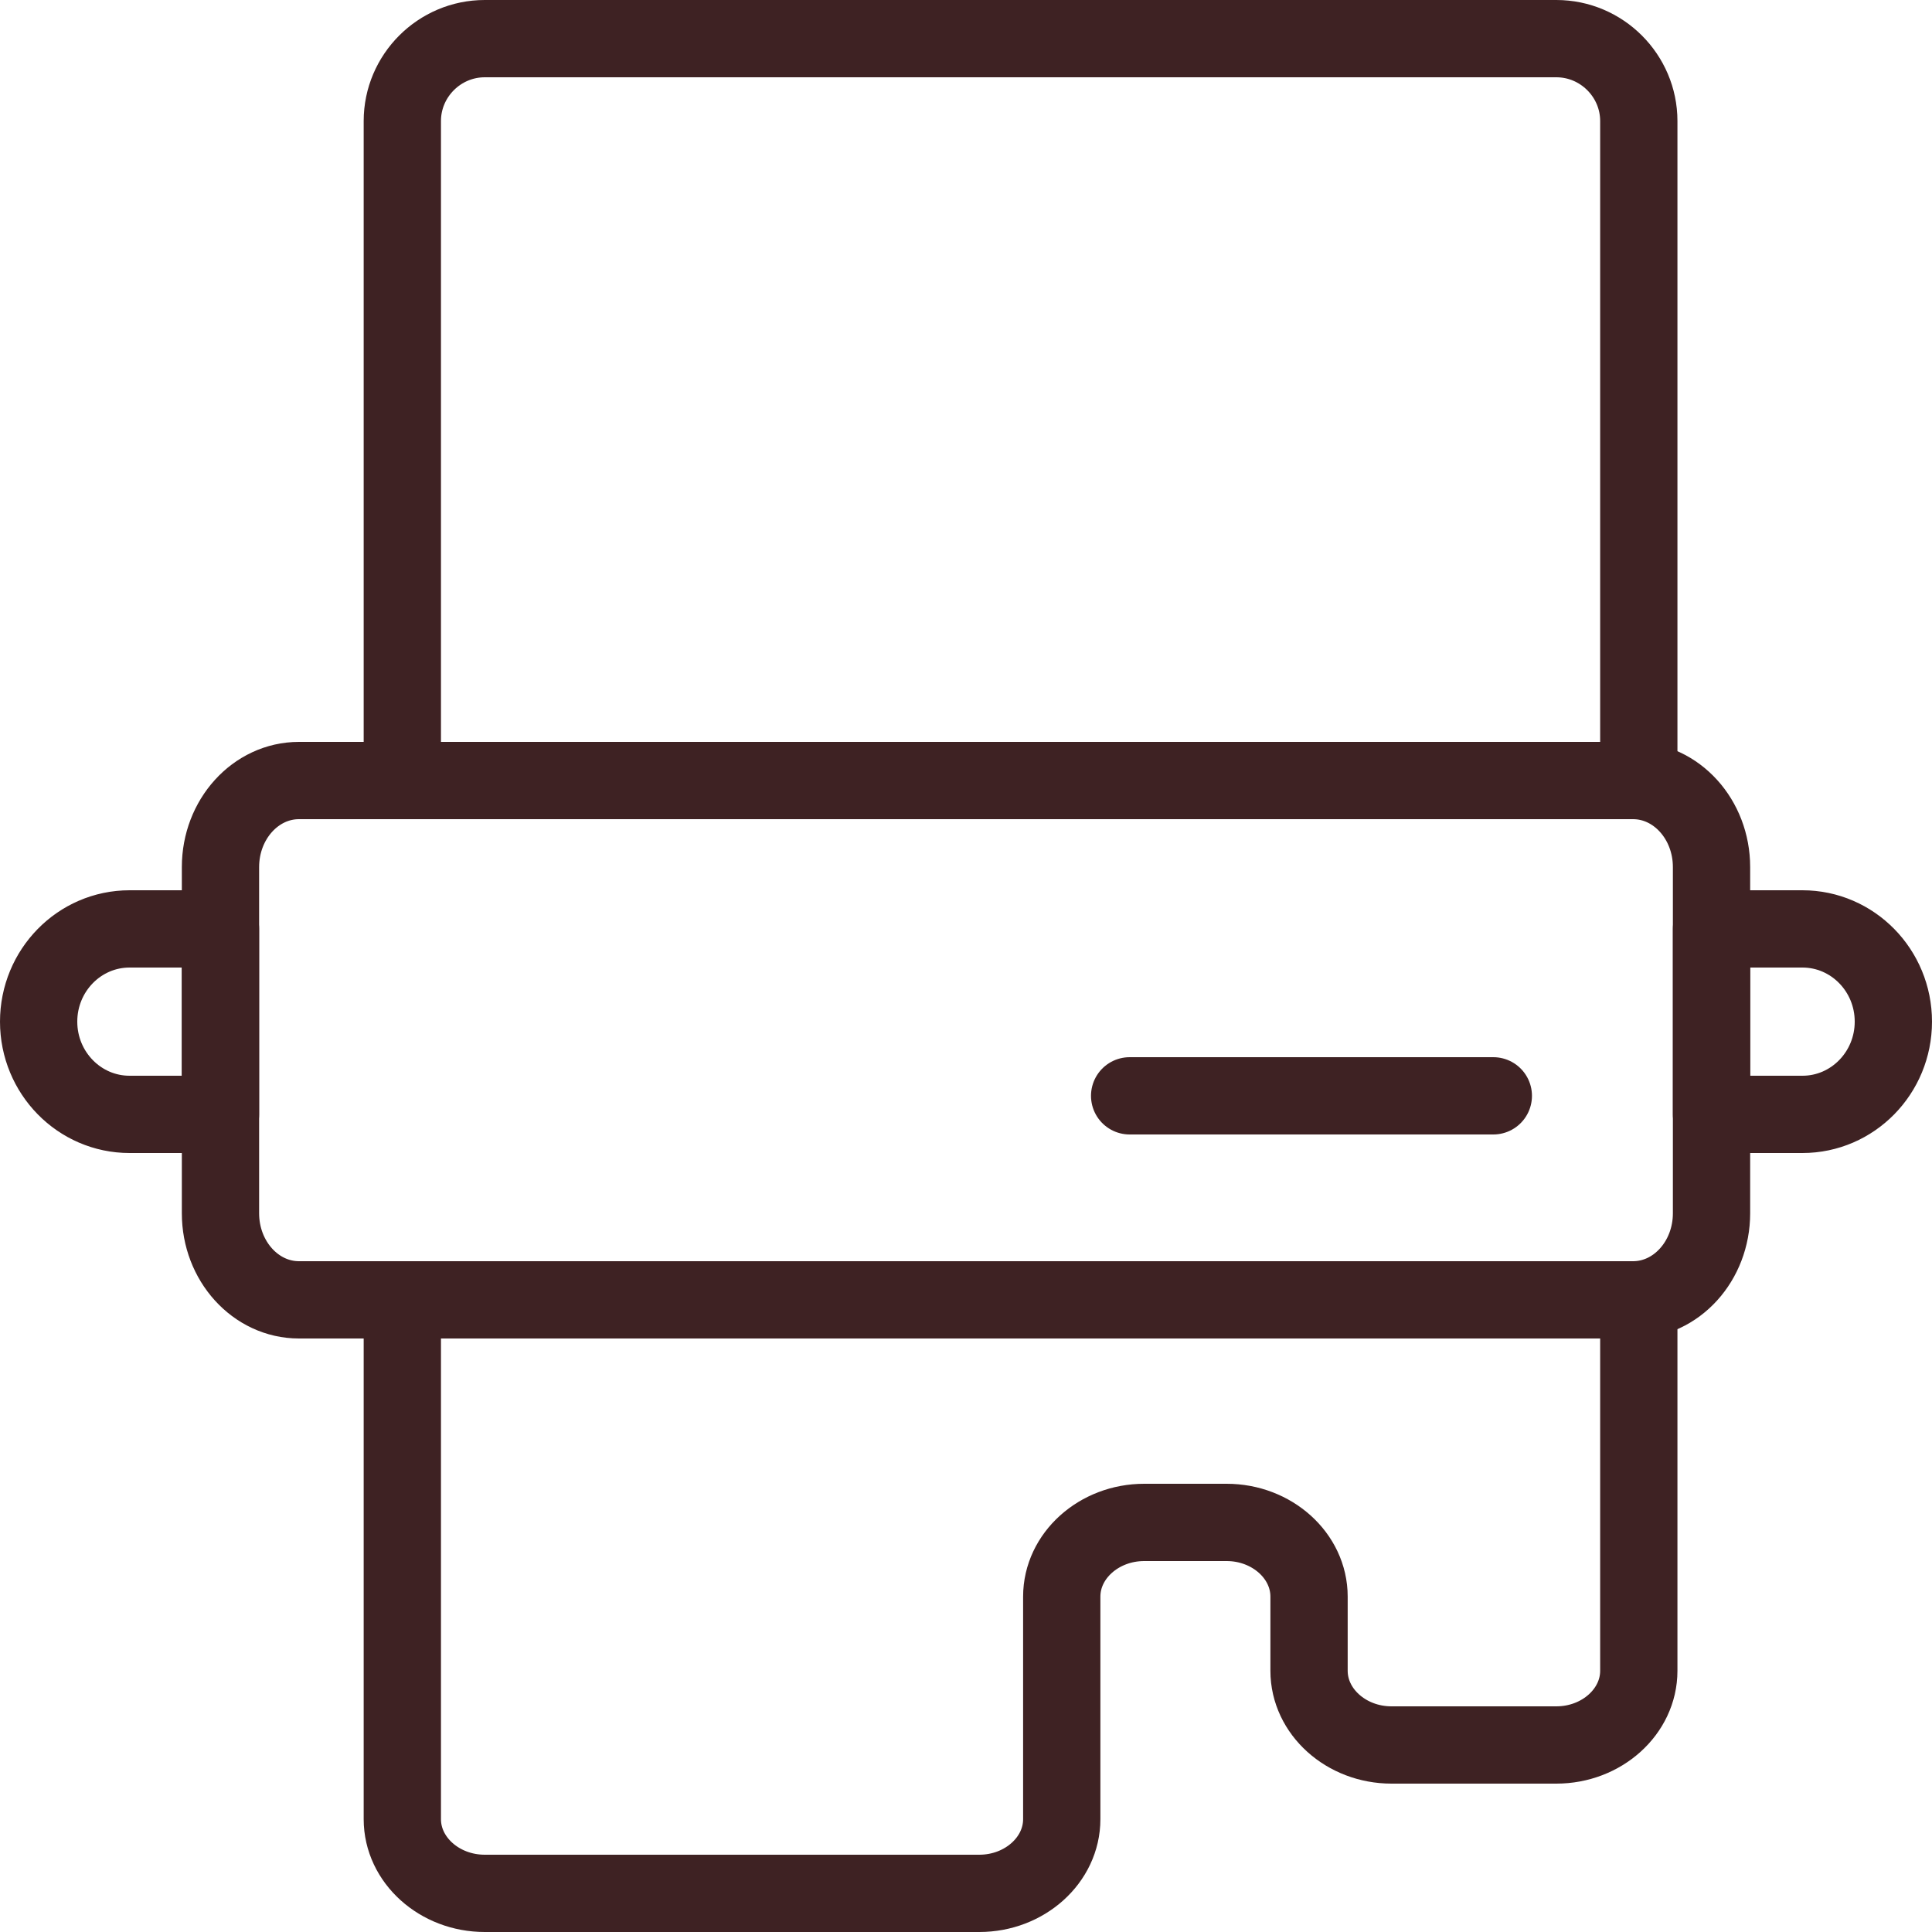
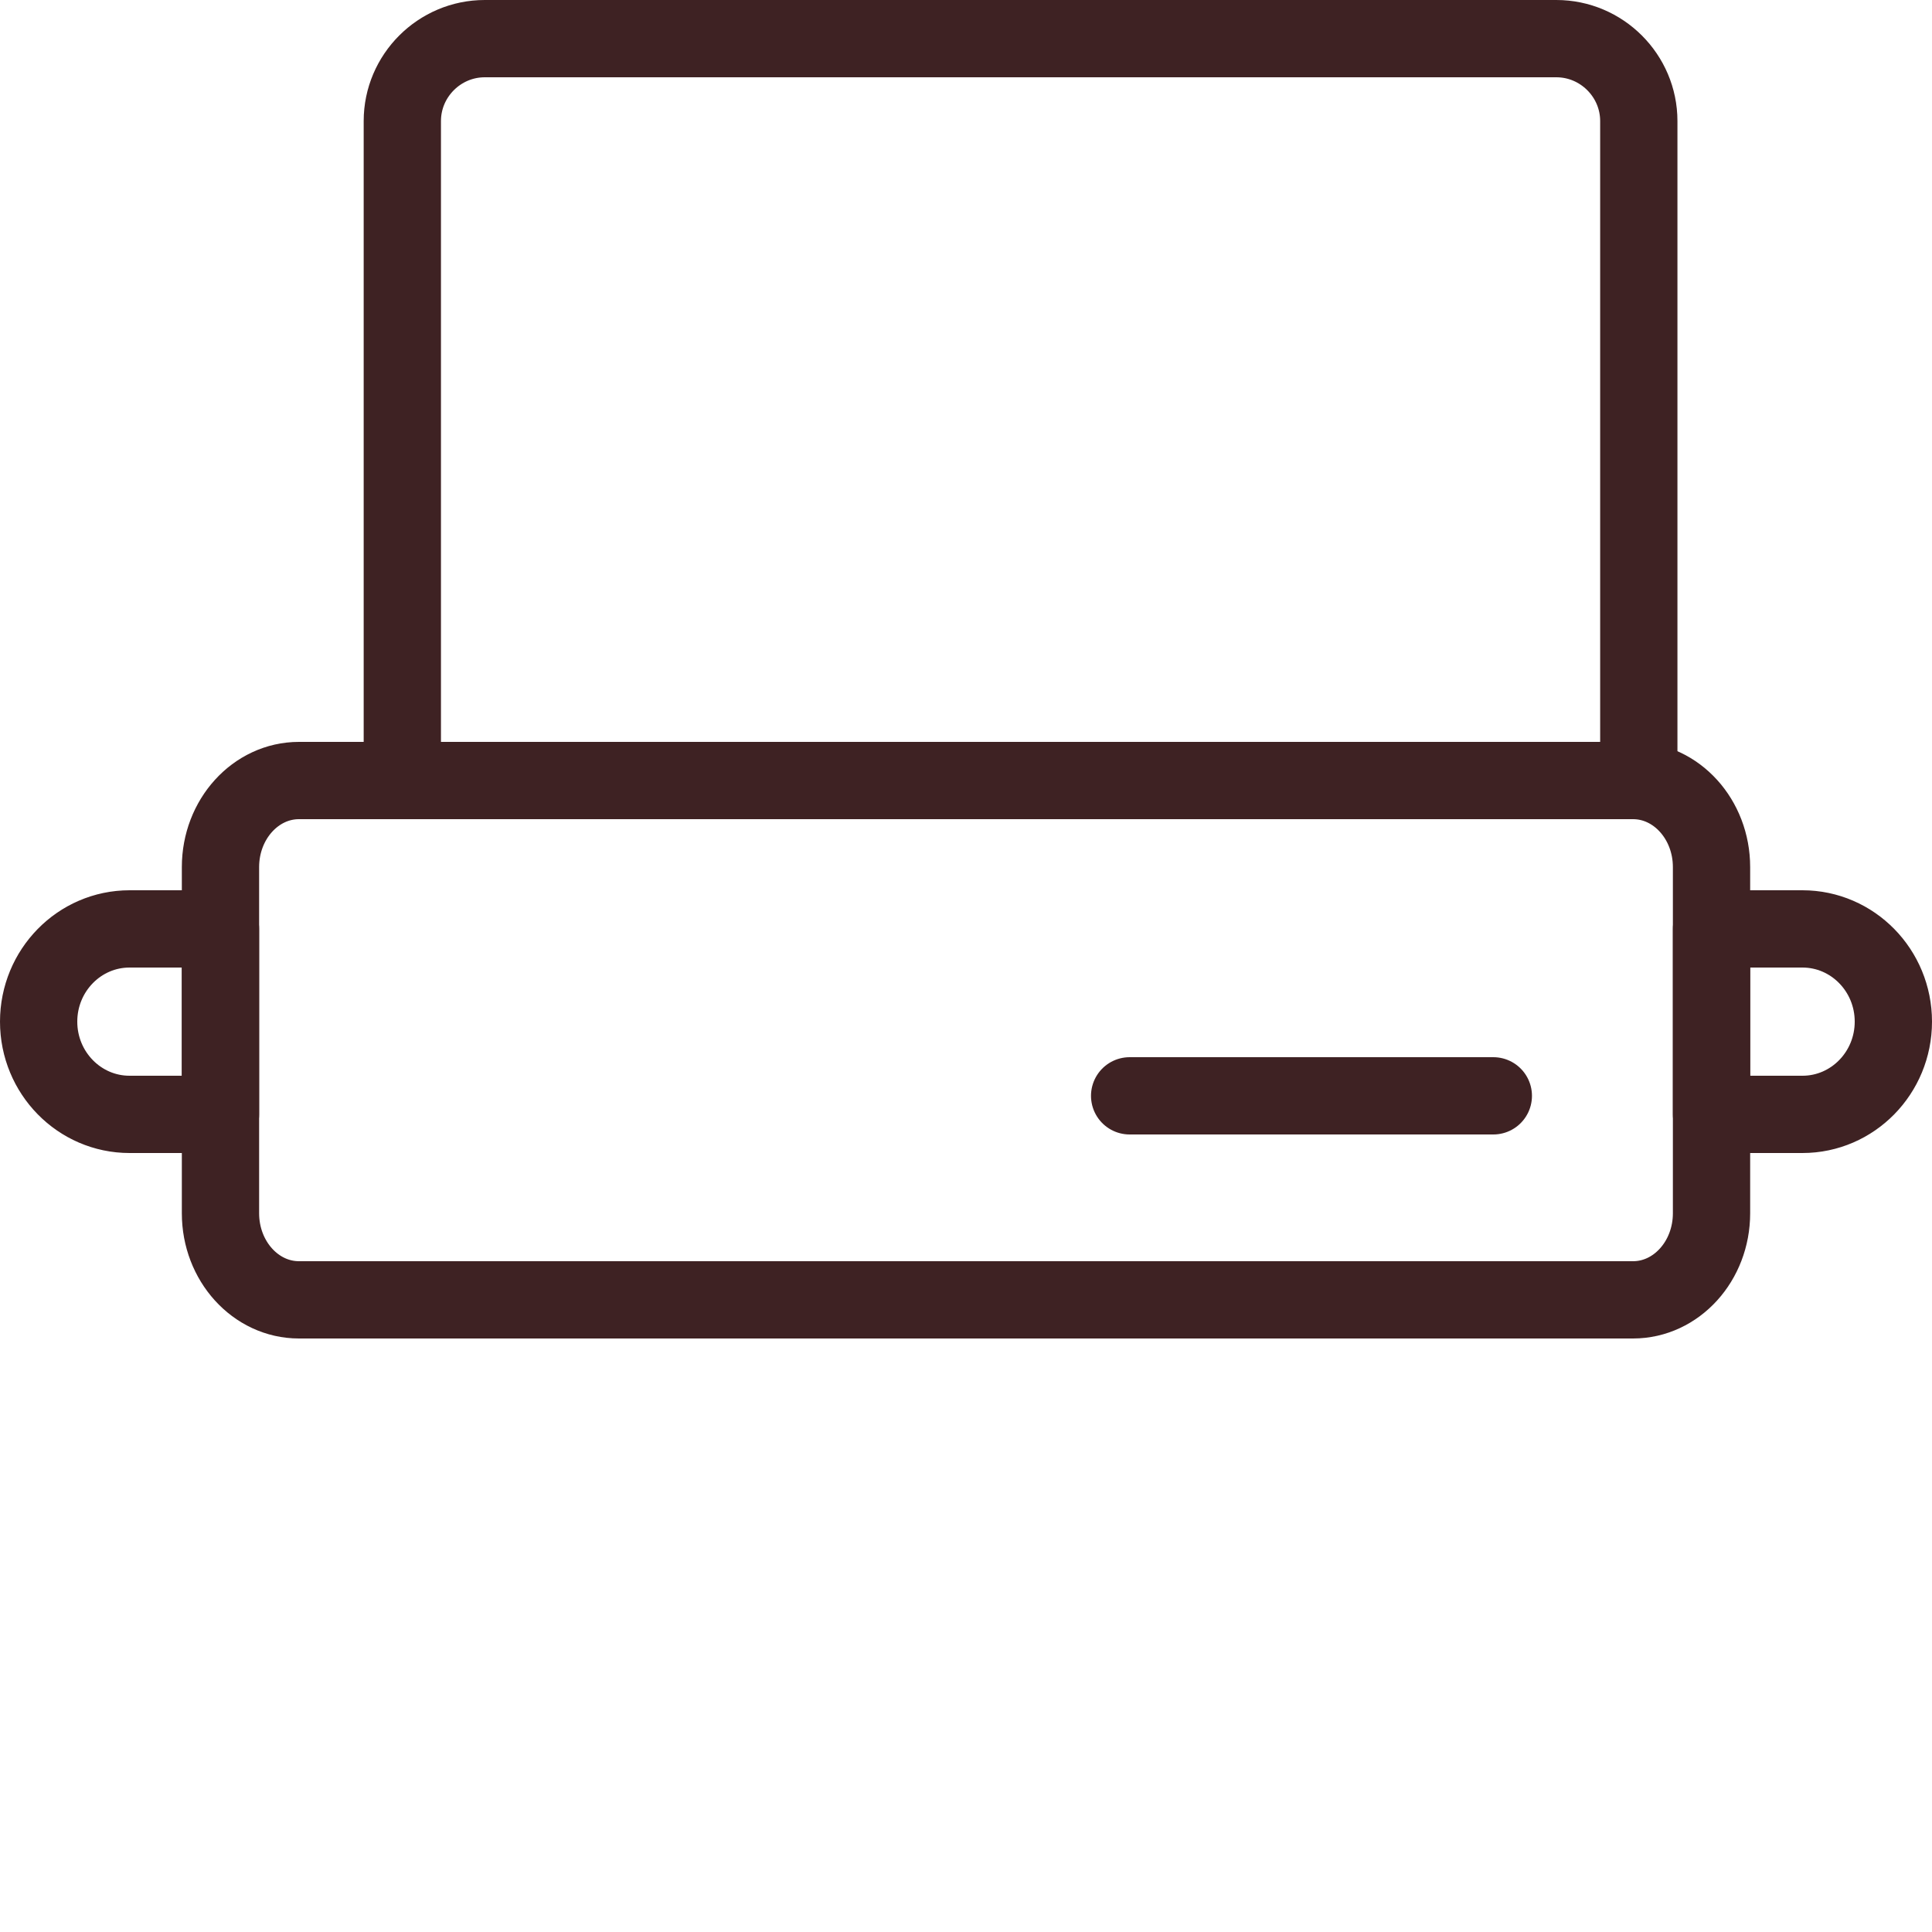
<svg xmlns="http://www.w3.org/2000/svg" width="50px" height="50px" viewBox="0 0 50 50" version="1.1">
  <title>icon-categorie / paste-zuppe-pizzoccheri</title>
  <g id="icon-categorie-/-paste-zuppe-pizzoccheri" stroke="none" stroke-width="1" fill="none" fill-rule="evenodd" stroke-linecap="round" stroke-linejoin="round">
    <g id="Group-13" transform="translate(1, 1)" stroke="#3E2223" stroke-width="2">
      <path d="M4.706,27.84 L2.353,27.84 C1.054,27.84 0,26.765 0,25.44 C0,24.115 1.054,23.04 2.353,23.04 L4.706,23.04 L4.706,27.84 Z" id="Stroke-1" />
      <path d="M45.647,27.84 L43.294,27.84 L43.294,23.04 L45.647,23.04 C46.946,23.04 48,24.115 48,25.44 C48,26.765 46.946,27.84 45.647,27.84 Z" id="Stroke-3" />
      <path d="M41.263,32.64 L6.737,32.64 C5.616,32.64 4.706,31.636 4.706,30.4 L4.706,21.44 C4.706,20.204 5.616,19.2 6.737,19.2 L41.263,19.2 C42.384,19.2 43.294,20.204 43.294,21.44 L43.294,30.4 C43.294,31.636 42.384,32.64 41.263,32.64 Z" id="Stroke-5" />
-       <path d="M41.412,32.64 L41.412,42.24 C41.412,43.296 40.452,44.16 39.278,44.16 L35.012,44.16 C33.838,44.16 32.878,43.296 32.878,42.24 L32.878,40.32 C32.878,39.264 31.918,38.4 30.745,38.4 L28.612,38.4 C27.438,38.4 26.478,39.264 26.478,40.32 L26.478,46.08 C26.478,47.136 25.518,48 24.345,48 L11.545,48 C10.372,48 9.412,47.136 9.412,46.08 L9.412,32.64" id="Stroke-7" />
      <path d="M9.412,19.2 L9.412,2.133 C9.412,0.96 10.372,0 11.545,0 L39.278,0 C40.452,0 41.412,0.96 41.412,2.133 L41.412,19.2" id="Stroke-9" />
      <line x1="28.235" y1="27.36" x2="37.647" y2="27.36" id="Stroke-11" />
    </g>
  </g>
</svg>